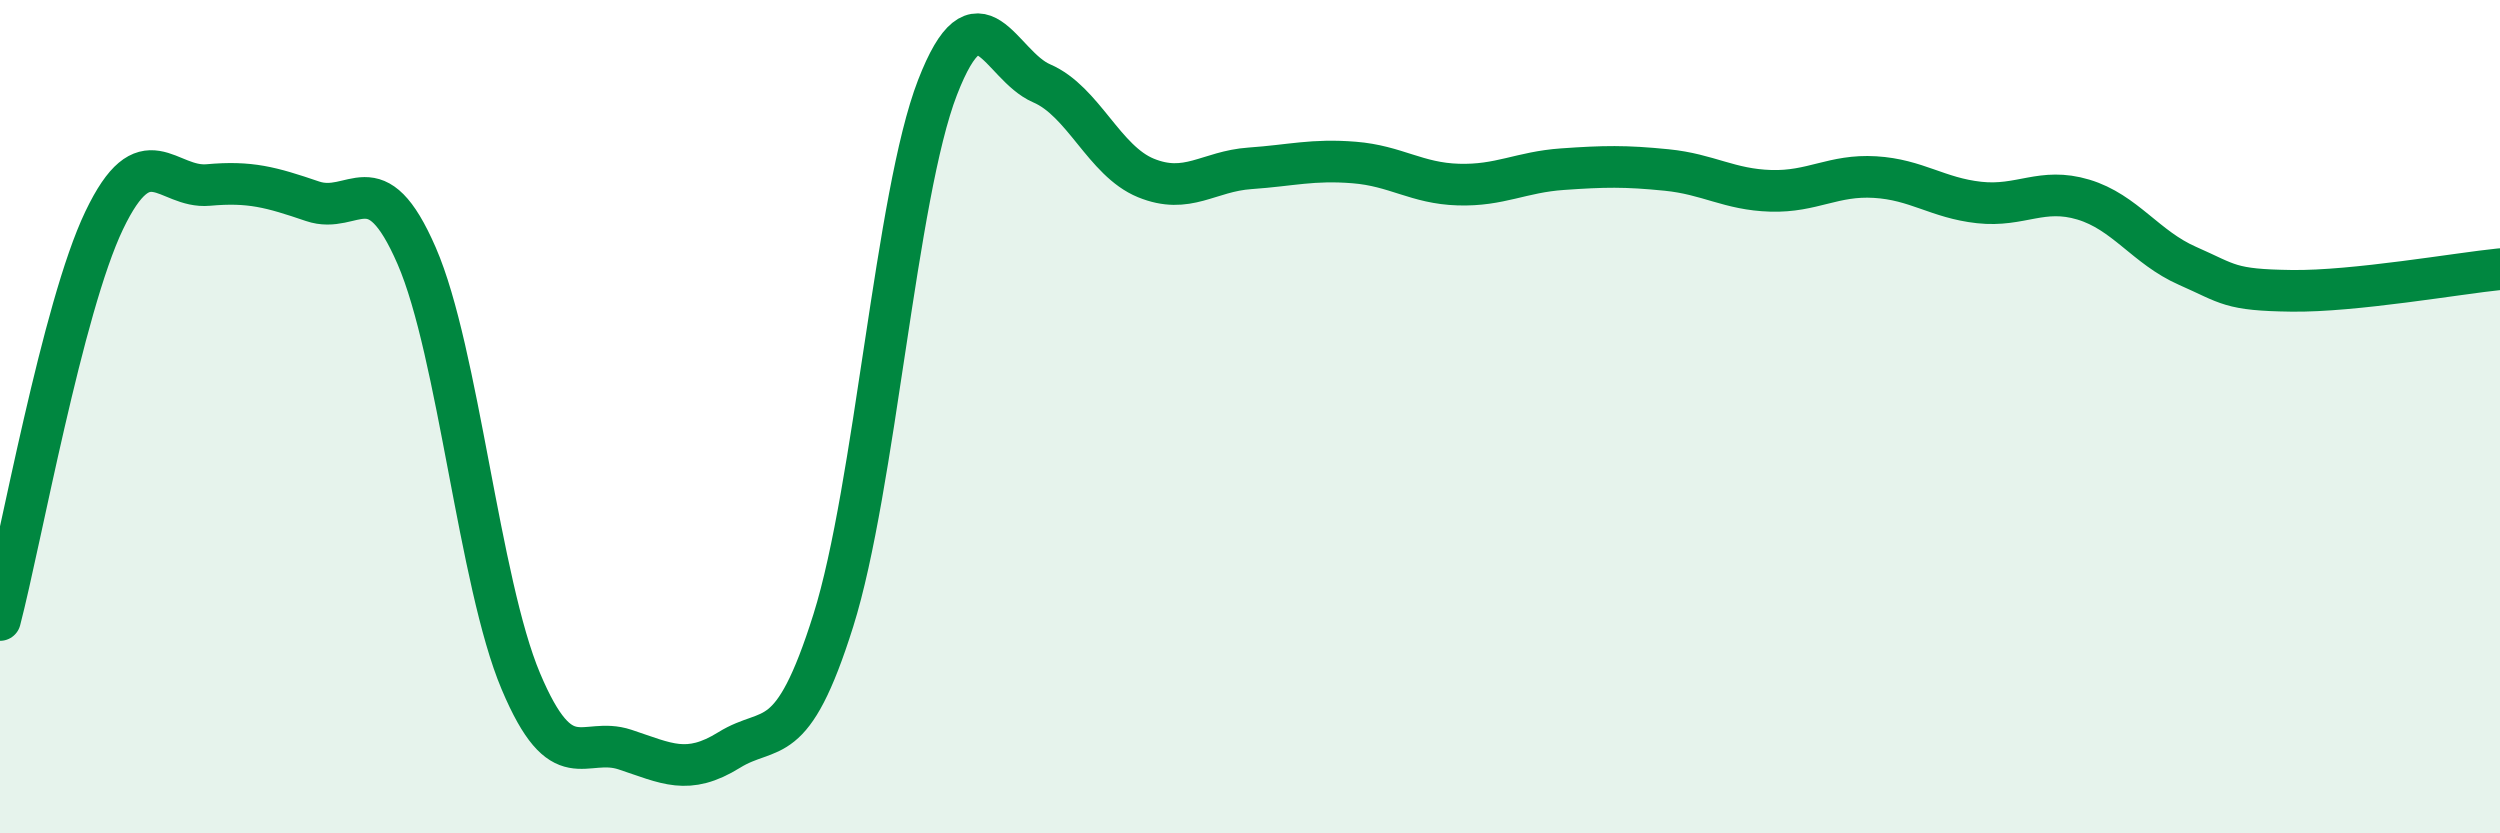
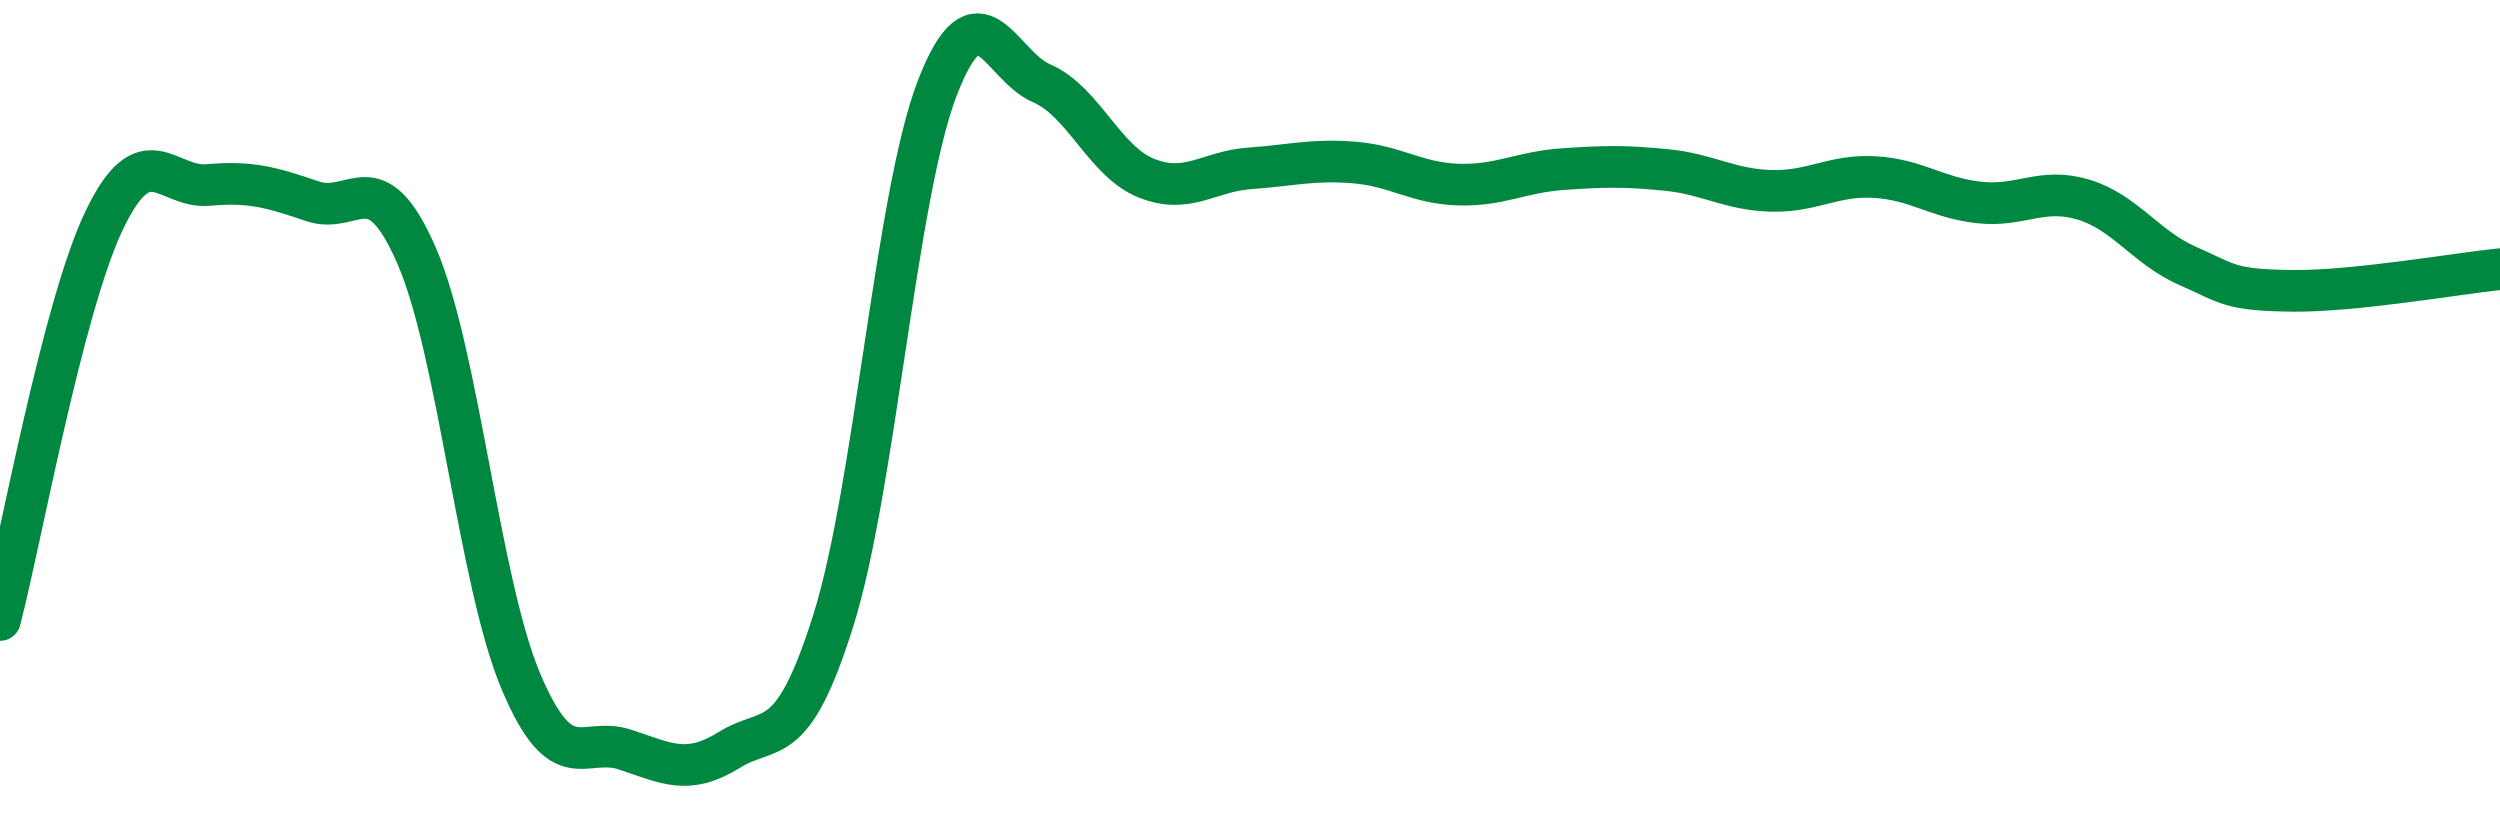
<svg xmlns="http://www.w3.org/2000/svg" width="60" height="20" viewBox="0 0 60 20">
-   <path d="M 0,14.88 C 0.5,12.96 1.5,7.38 2.5,5.29 C 3.5,3.2 4,4.53 5,4.44 C 6,4.35 6.5,4.49 7.5,4.83 C 8.5,5.17 9,3.84 10,6.14 C 11,8.44 11.5,13.98 12.5,16.35 C 13.5,18.72 14,17.66 15,17.99 C 16,18.32 16.5,18.62 17.5,18 C 18.5,17.38 19,18.07 20,14.89 C 21,11.71 21.5,4.68 22.5,2.1 C 23.5,-0.48 24,1.57 25,2 C 26,2.43 26.5,3.86 27.5,4.27 C 28.5,4.68 29,4.11 30,4.04 C 31,3.97 31.5,3.82 32.5,3.9 C 33.5,3.98 34,4.4 35,4.43 C 36,4.46 36.5,4.13 37.5,4.06 C 38.5,3.99 39,3.98 40,4.08 C 41,4.18 41.5,4.55 42.5,4.58 C 43.5,4.61 44,4.19 45,4.25 C 46,4.31 46.5,4.75 47.5,4.86 C 48.5,4.97 49,4.49 50,4.79 C 51,5.09 51.5,5.94 52.5,6.38 C 53.5,6.82 53.5,6.96 55,6.98 C 56.5,7 59,6.56 60,6.46L60 20L0 20Z" fill="#008740" opacity="0.1" stroke-linecap="round" stroke-linejoin="round" />
  <path d="M 0,14.88 C 0.5,12.96 1.5,7.38 2.5,5.29 C 3.5,3.2 4,4.53 5,4.44 C 6,4.35 6.5,4.49 7.5,4.83 C 8.5,5.17 9,3.84 10,6.14 C 11,8.44 11.5,13.98 12.5,16.35 C 13.5,18.72 14,17.66 15,17.99 C 16,18.32 16.5,18.62 17.5,18 C 18.5,17.38 19,18.07 20,14.89 C 21,11.71 21.5,4.68 22.5,2.1 C 23.5,-0.48 24,1.57 25,2 C 26,2.43 26.5,3.86 27.5,4.27 C 28.5,4.68 29,4.11 30,4.04 C 31,3.97 31.5,3.82 32.5,3.9 C 33.5,3.98 34,4.4 35,4.43 C 36,4.46 36.5,4.13 37.5,4.06 C 38.5,3.99 39,3.98 40,4.08 C 41,4.18 41.5,4.55 42.5,4.58 C 43.5,4.61 44,4.19 45,4.25 C 46,4.31 46.5,4.75 47.5,4.86 C 48.5,4.97 49,4.49 50,4.79 C 51,5.09 51.5,5.94 52.5,6.38 C 53.5,6.82 53.5,6.96 55,6.98 C 56.5,7 59,6.56 60,6.46" stroke="#008740" stroke-width="1" fill="none" stroke-linecap="round" stroke-linejoin="round" />
</svg>